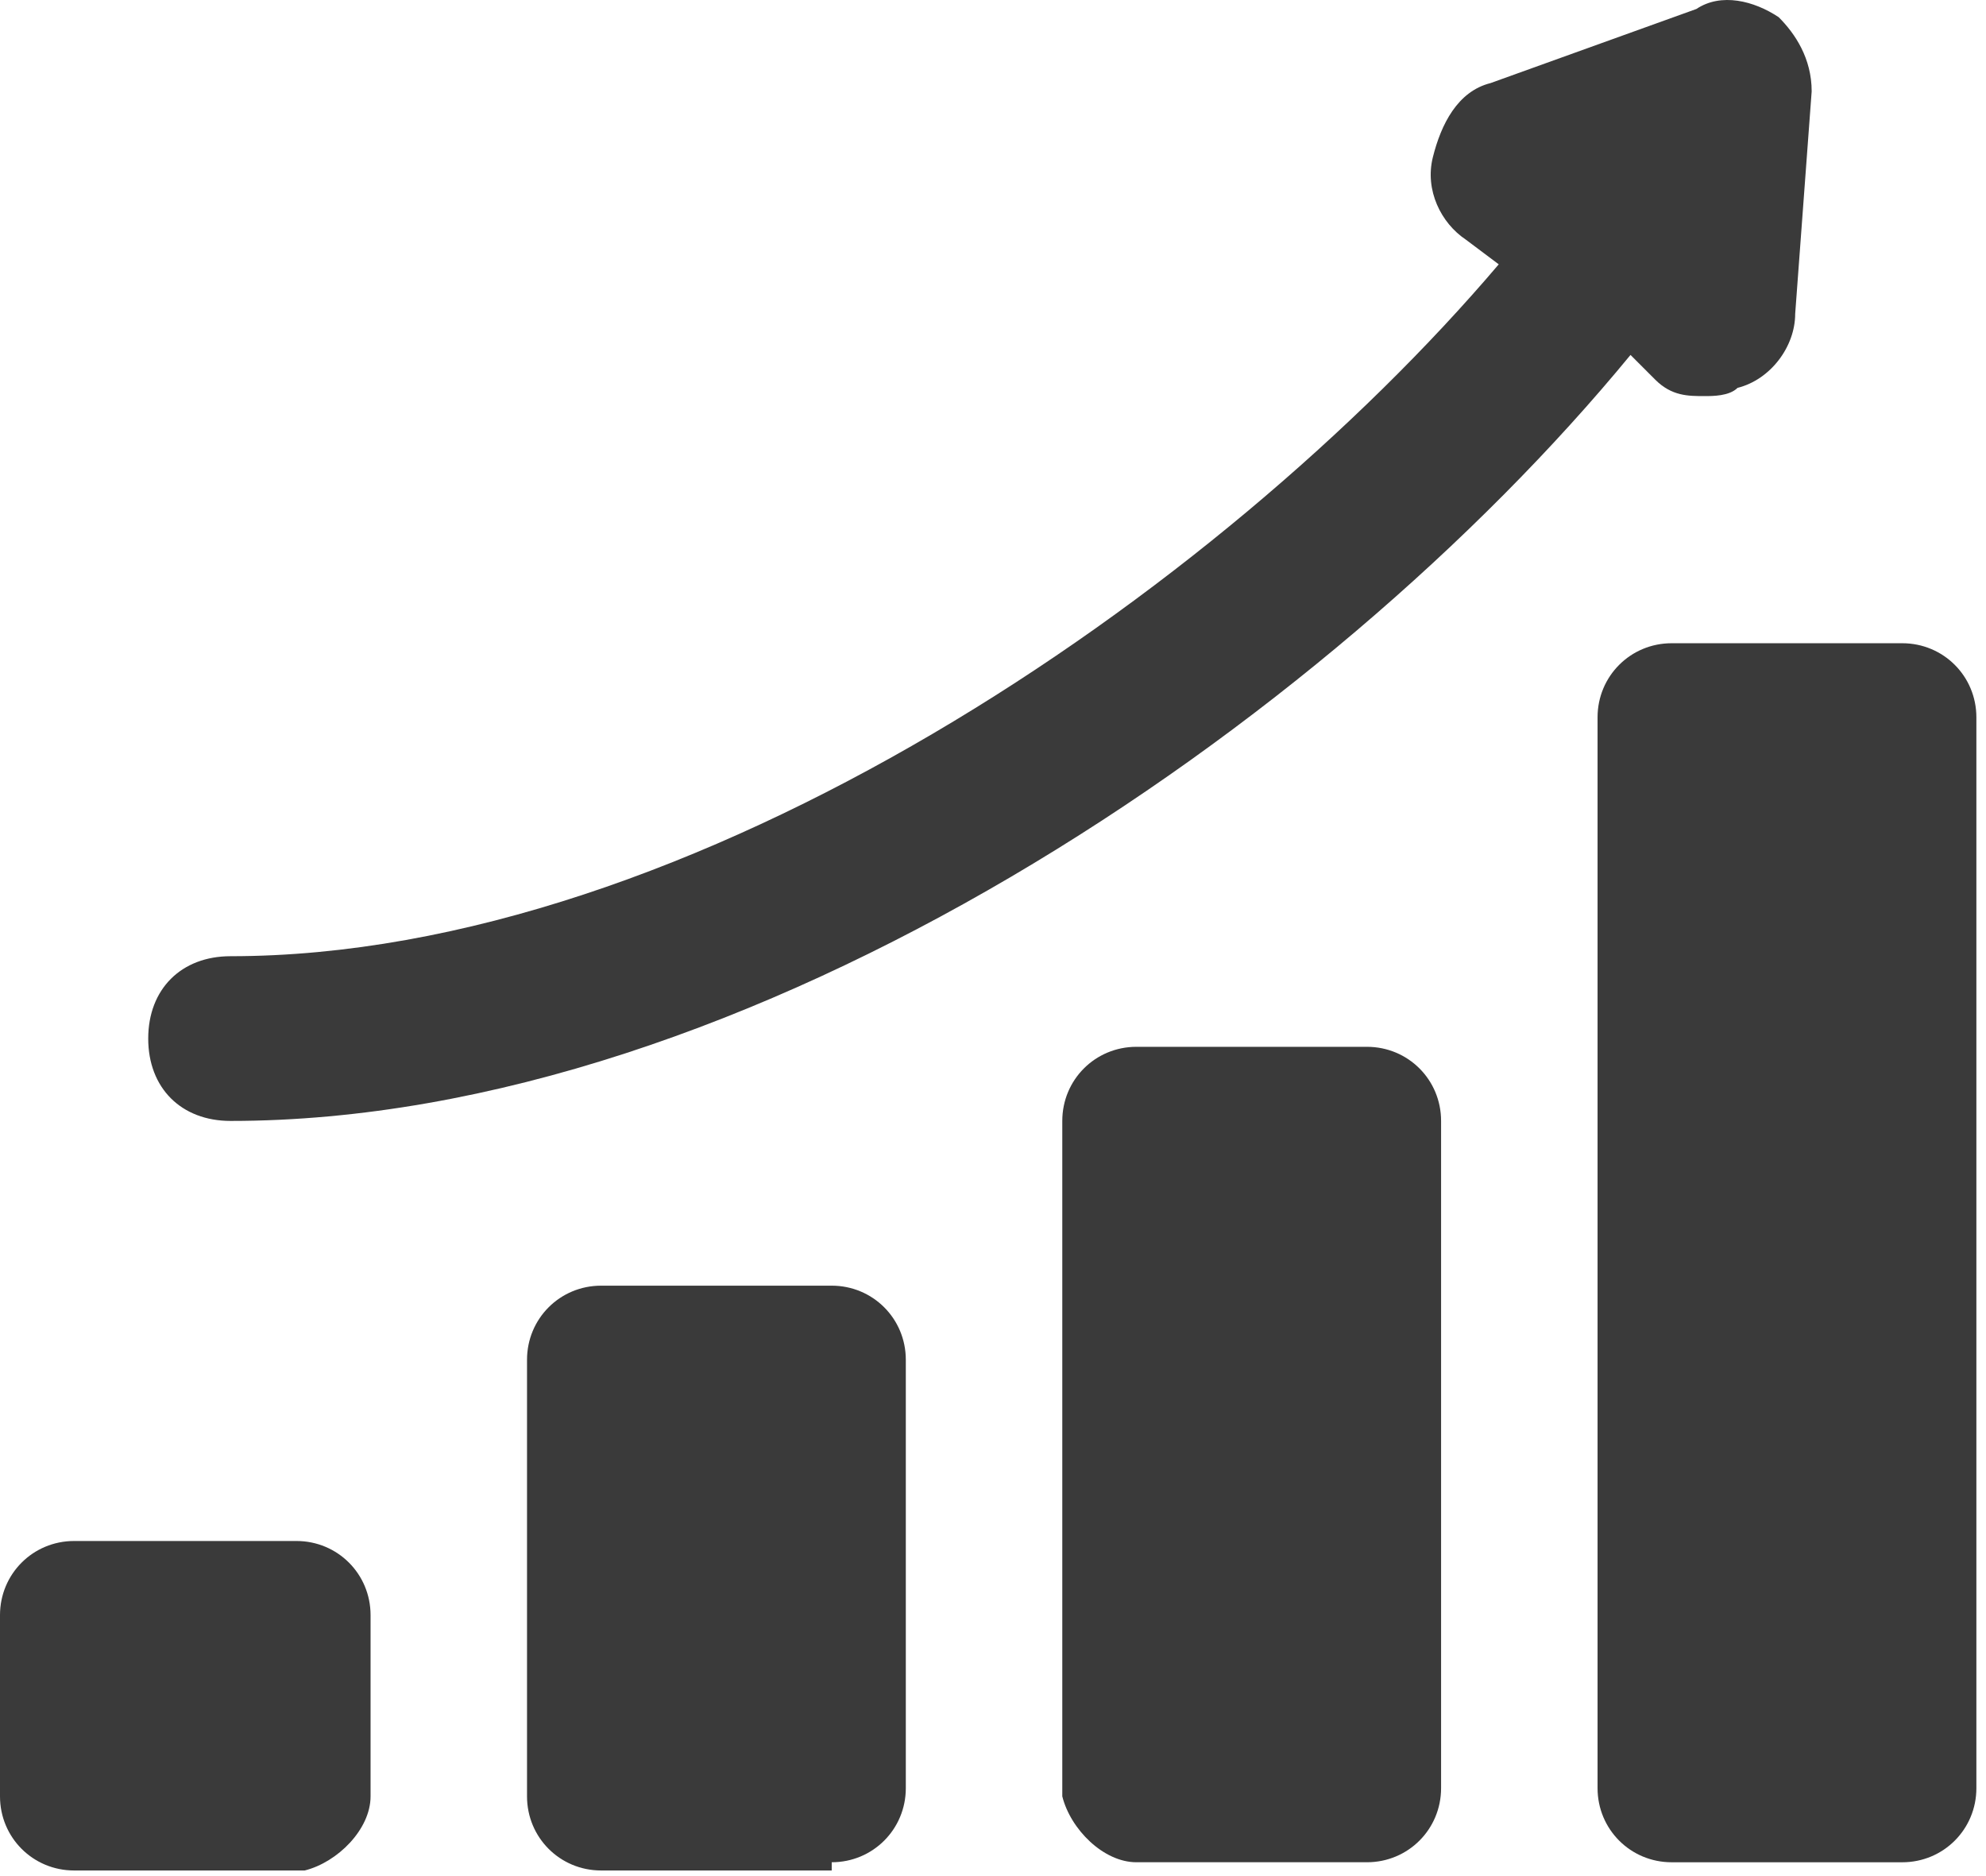
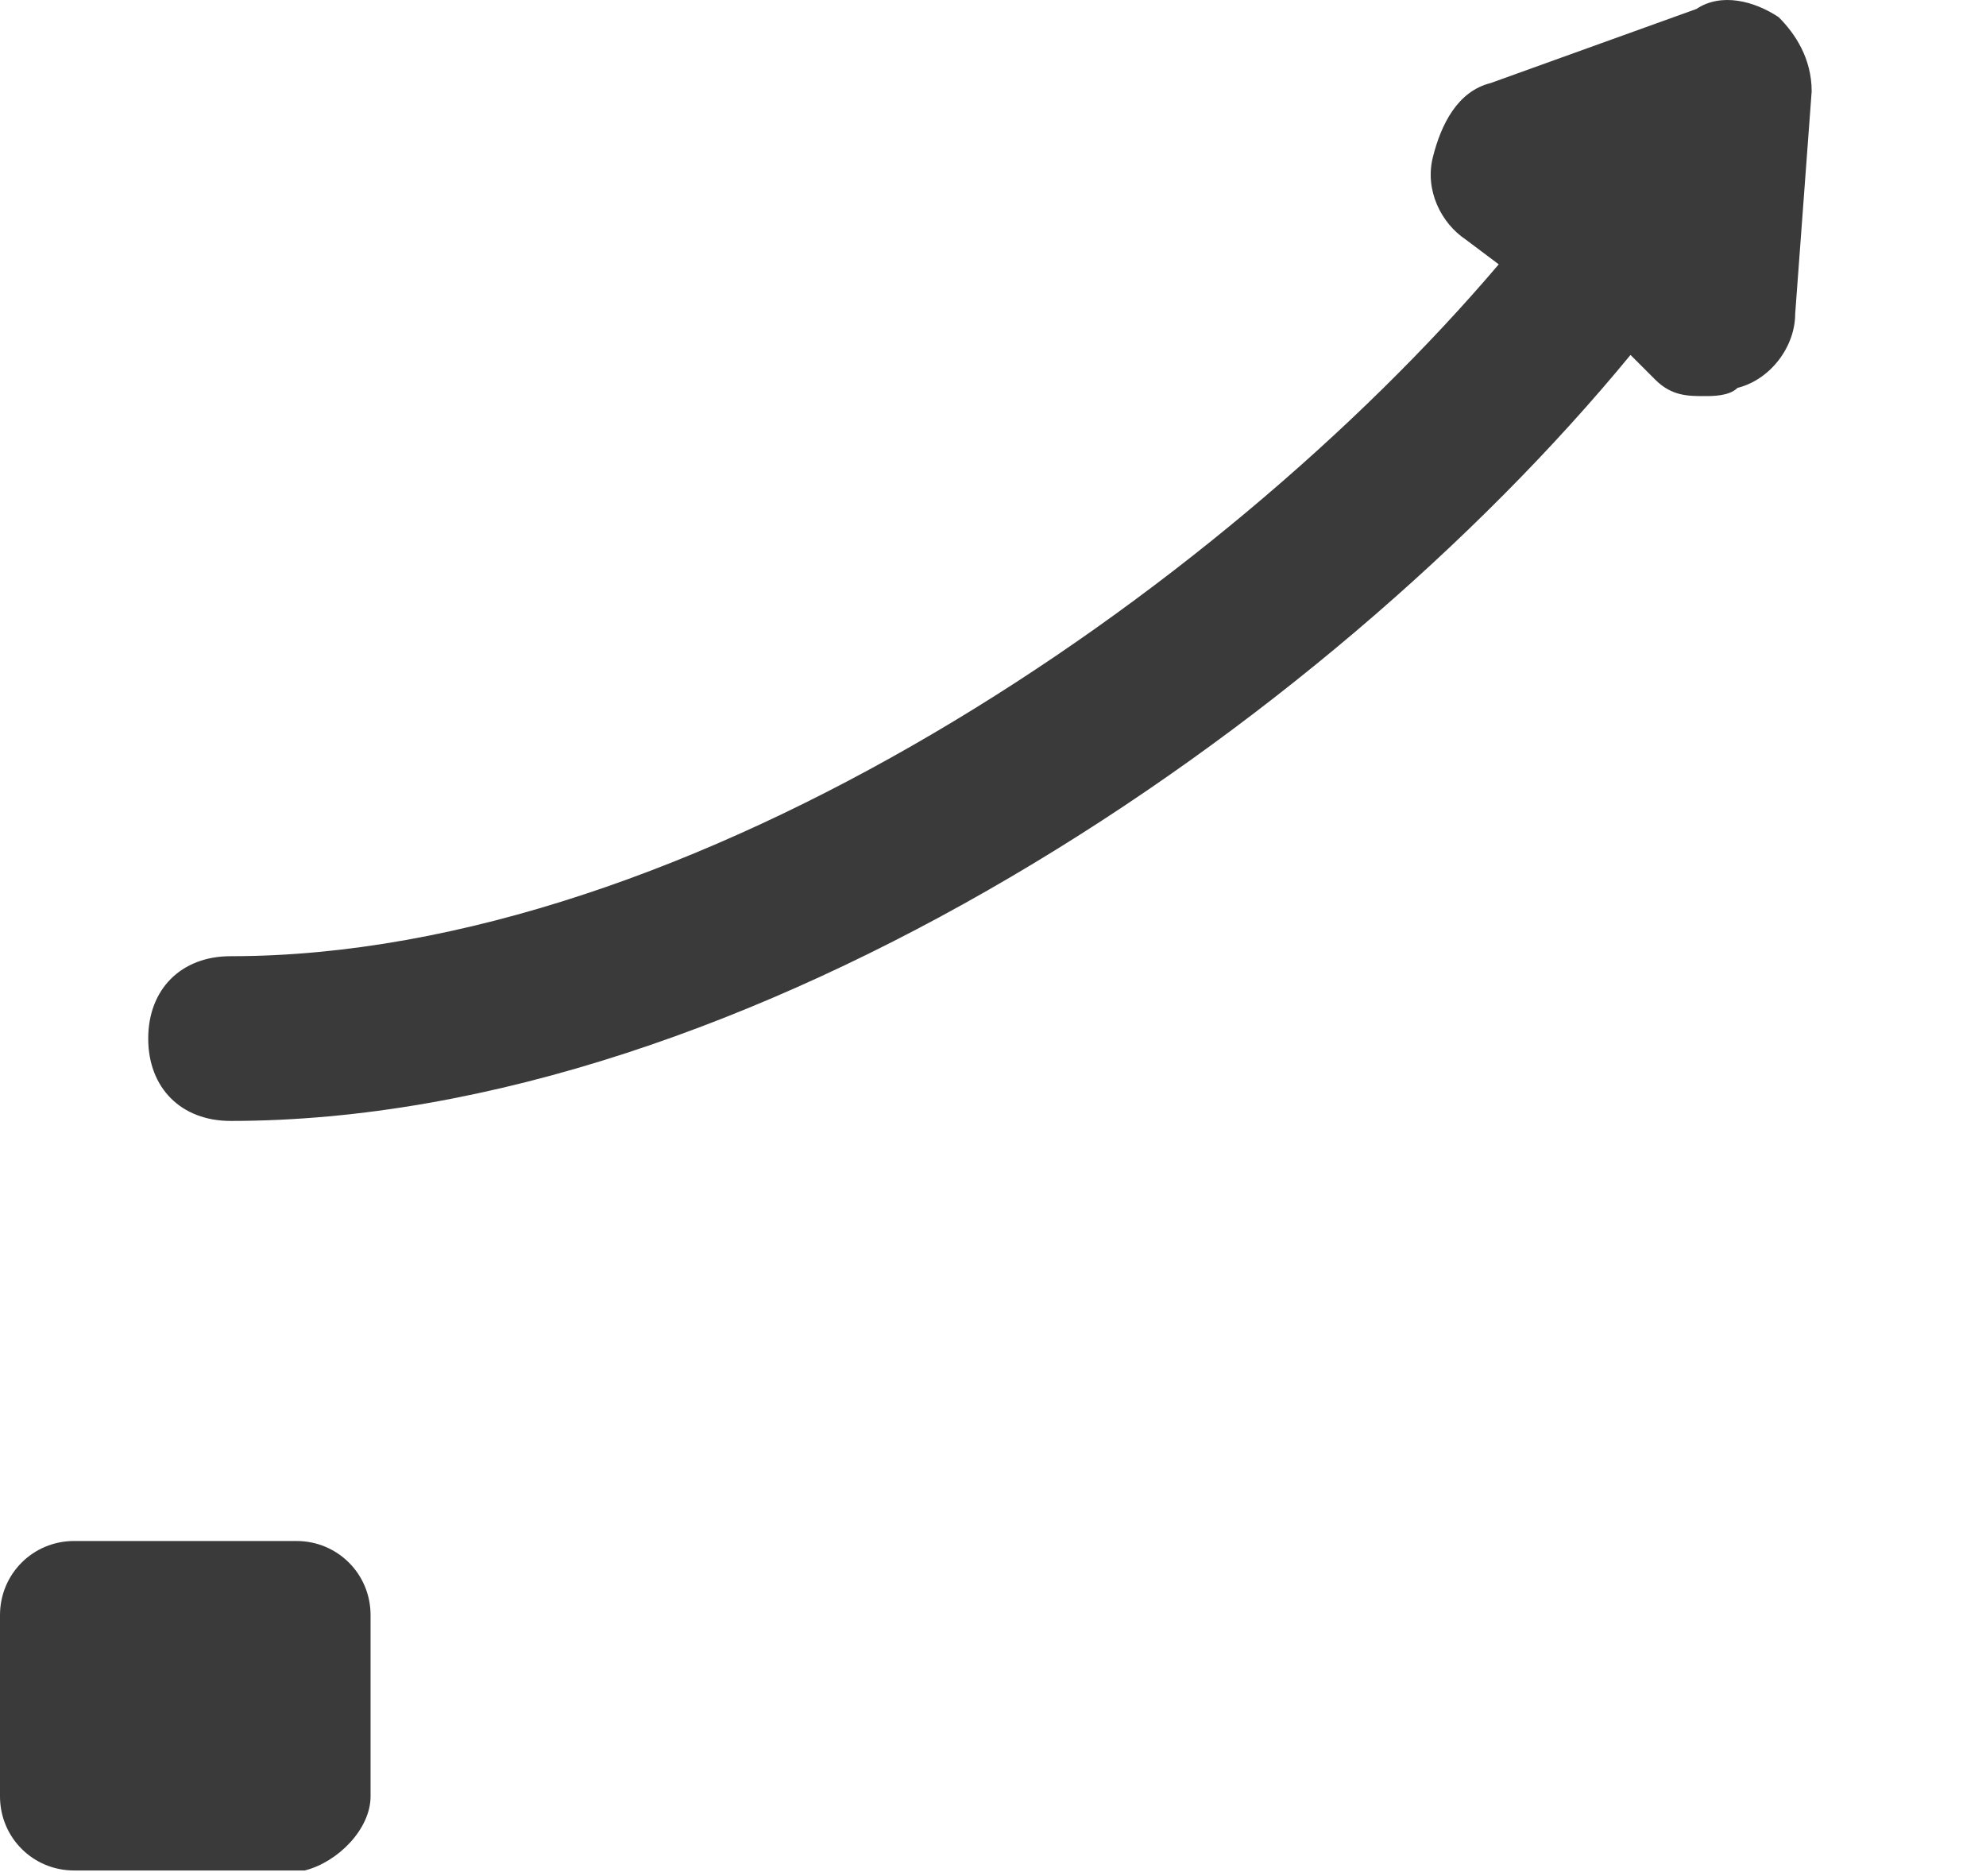
<svg xmlns="http://www.w3.org/2000/svg" width="90" height="85" viewBox="0 0 90 85" fill="none">
  <path d="M0 81.387C0 83.253 1.493 84.746 3.359 84.746H13.808C15.3 84.373 16.793 82.88 16.793 81.387V73.177C16.793 71.311 15.3 69.818 13.435 69.818H3.359C1.493 69.818 0 71.311 0 73.177V81.387Z" fill="#3A3A3A" />
-   <path d="M37.691 84.373C39.556 84.373 41.049 82.88 41.049 81.014V61.609C41.049 59.743 39.556 58.25 37.691 58.25H27.241C25.375 58.25 23.883 59.743 23.883 61.609V81.387C23.883 83.253 25.375 84.746 27.241 84.746H37.691V84.373Z" fill="#3A3A3A" />
-   <path d="M51.498 84.373H61.947C63.813 84.373 65.306 82.88 65.306 81.014V50.786C65.306 48.92 63.813 47.428 61.947 47.428H51.498C49.632 47.428 48.14 48.92 48.14 50.786V81.387C48.513 82.88 50.006 84.373 51.498 84.373Z" fill="#3A3A3A" />
-   <path d="M89.564 32.501C89.564 30.635 88.071 29.143 86.205 29.143H75.756C73.89 29.143 72.397 30.635 72.397 32.501V81.015C72.397 82.881 73.89 84.374 75.756 84.374H86.205C88.071 84.374 89.564 82.881 89.564 81.015V32.501Z" fill="#3A3A3A" />
  <path d="M75.009 17.2C75.755 17.946 76.502 17.946 77.248 17.946C77.621 17.946 78.368 17.946 78.741 17.573C80.234 17.2 81.353 15.707 81.353 14.215L82.1 4.139C82.1 2.646 81.353 1.526 80.607 0.78C79.487 0.034 77.995 -0.34 76.875 0.407L67.546 3.765C66.053 4.139 65.306 5.631 64.933 7.124C64.56 8.617 65.306 10.11 66.426 10.856L67.919 11.976C55.23 26.903 31.347 43.323 10.449 43.323C8.21 43.323 6.717 44.816 6.717 47.055C6.717 49.294 8.21 50.786 10.449 50.786C33.959 50.786 60.082 32.874 73.89 16.081L75.009 17.2Z" fill="#3A3A3A" />
</svg>